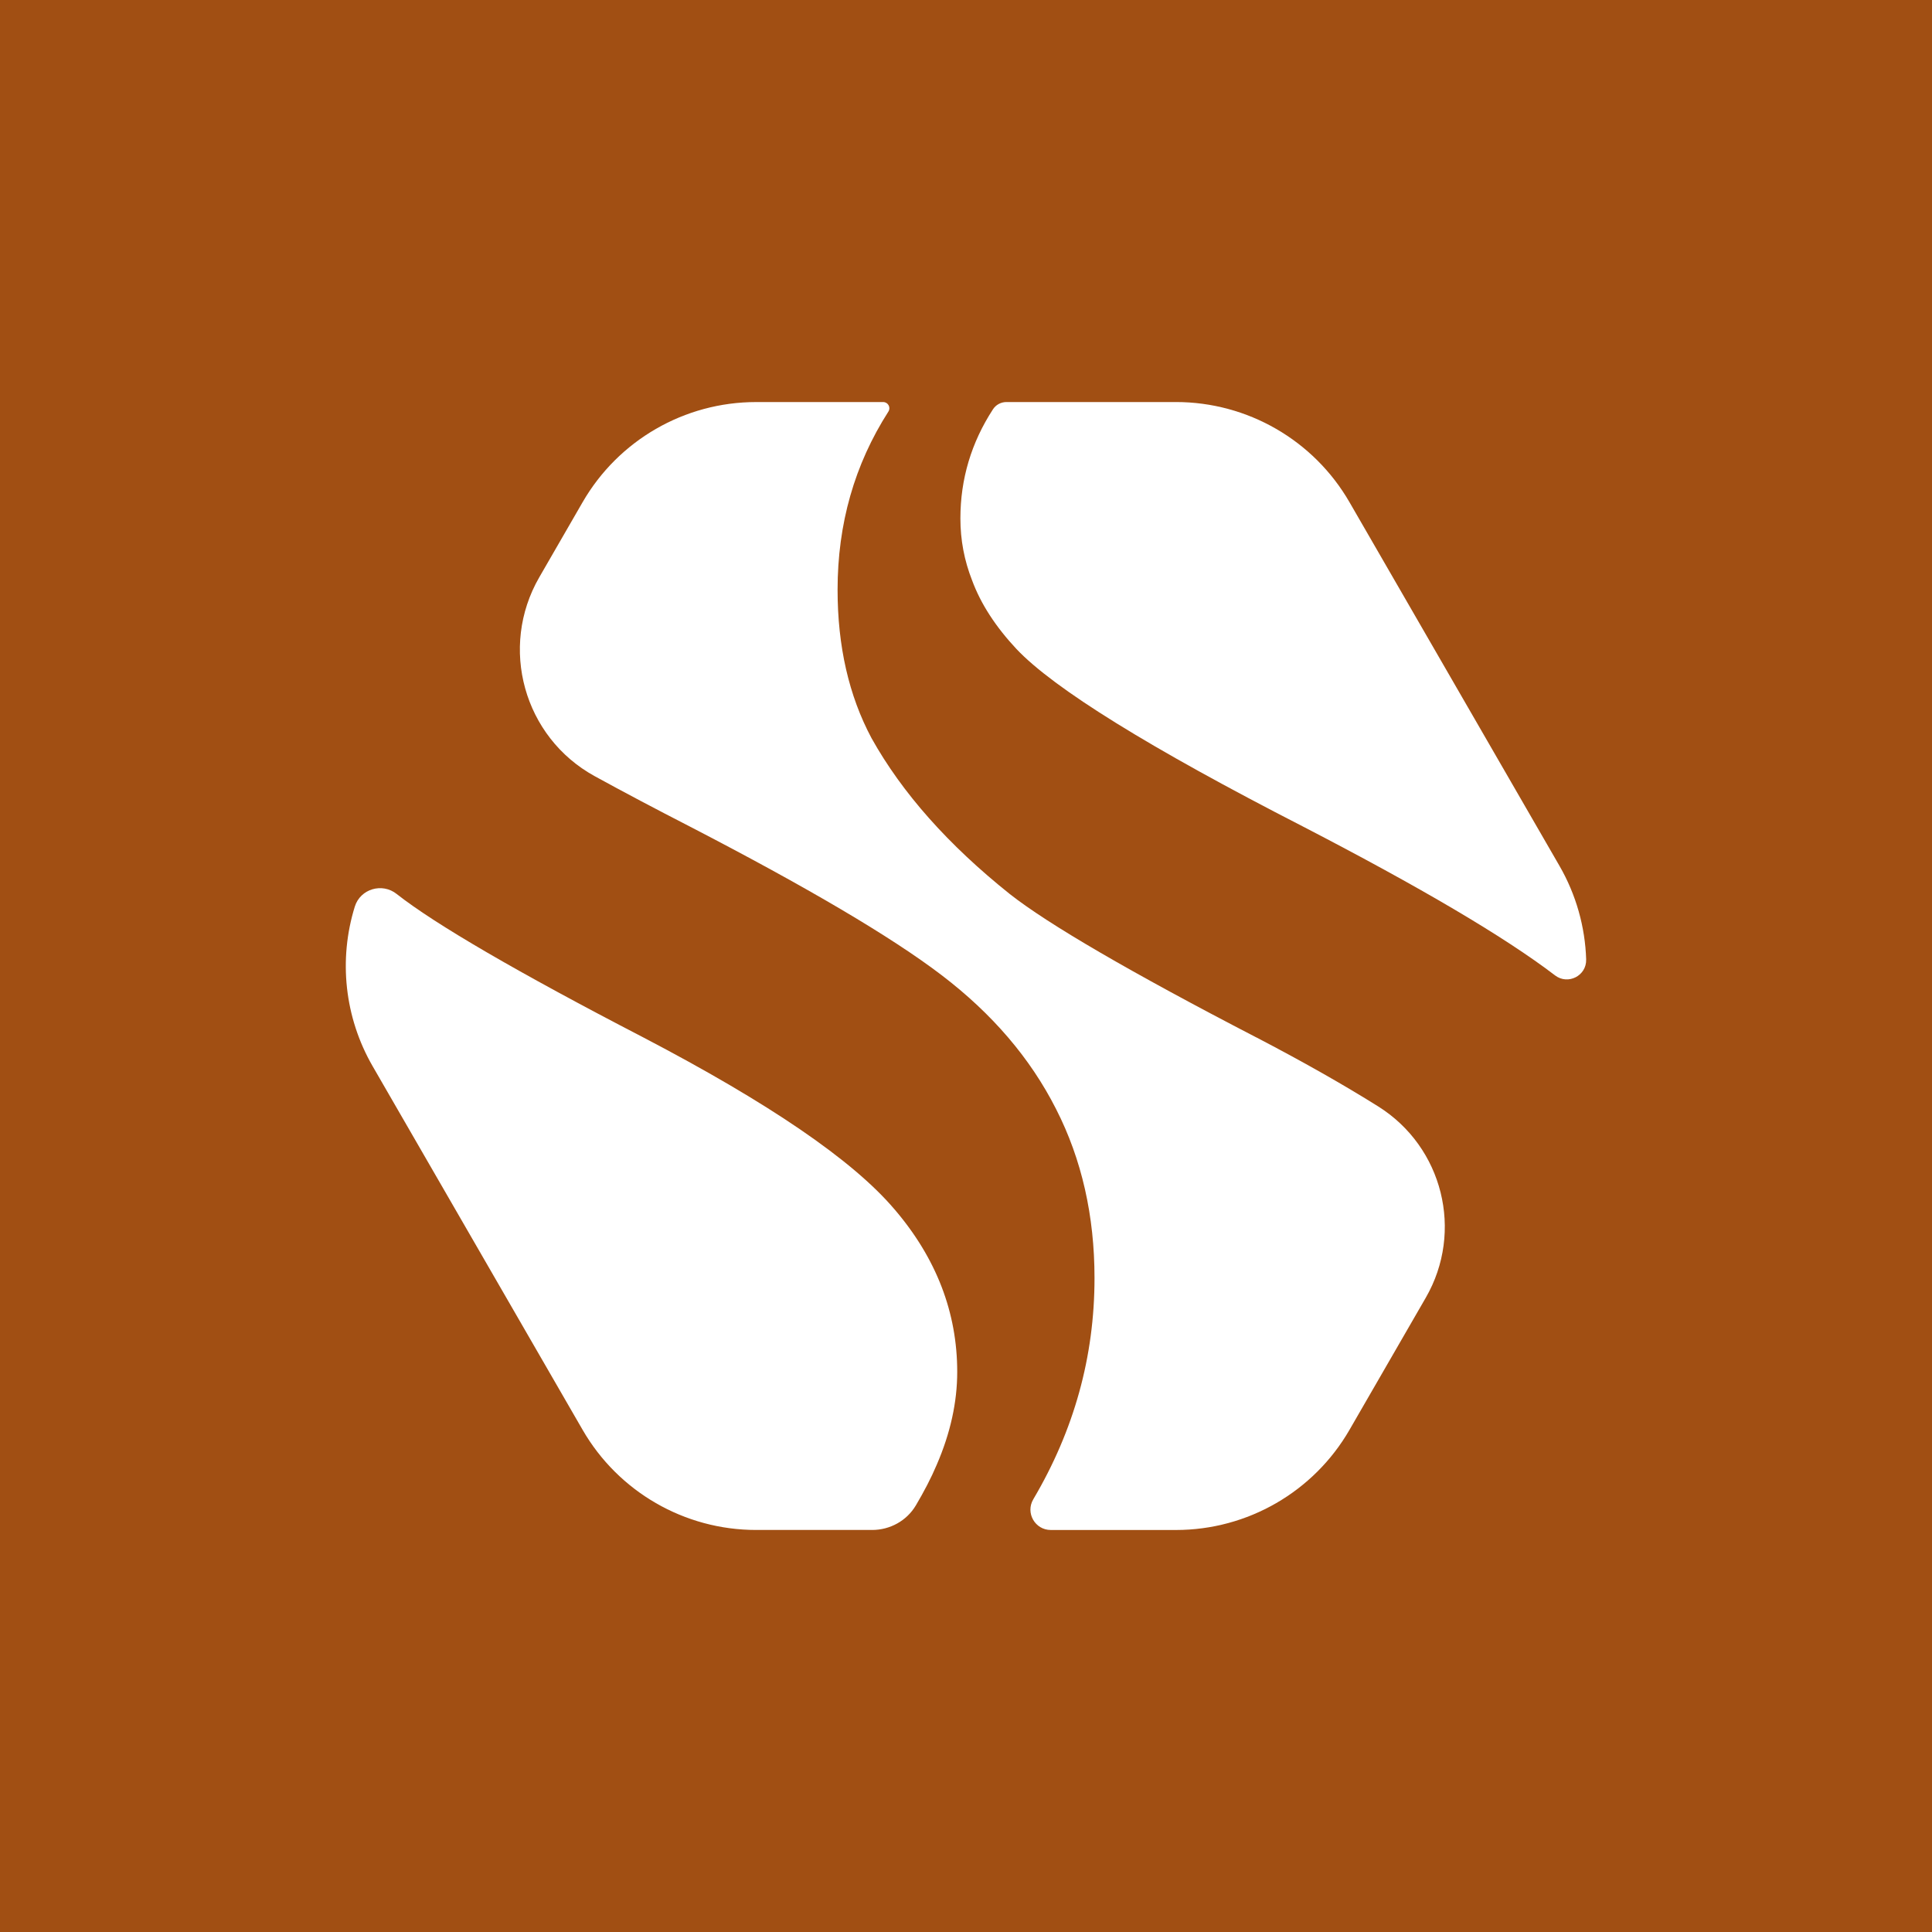
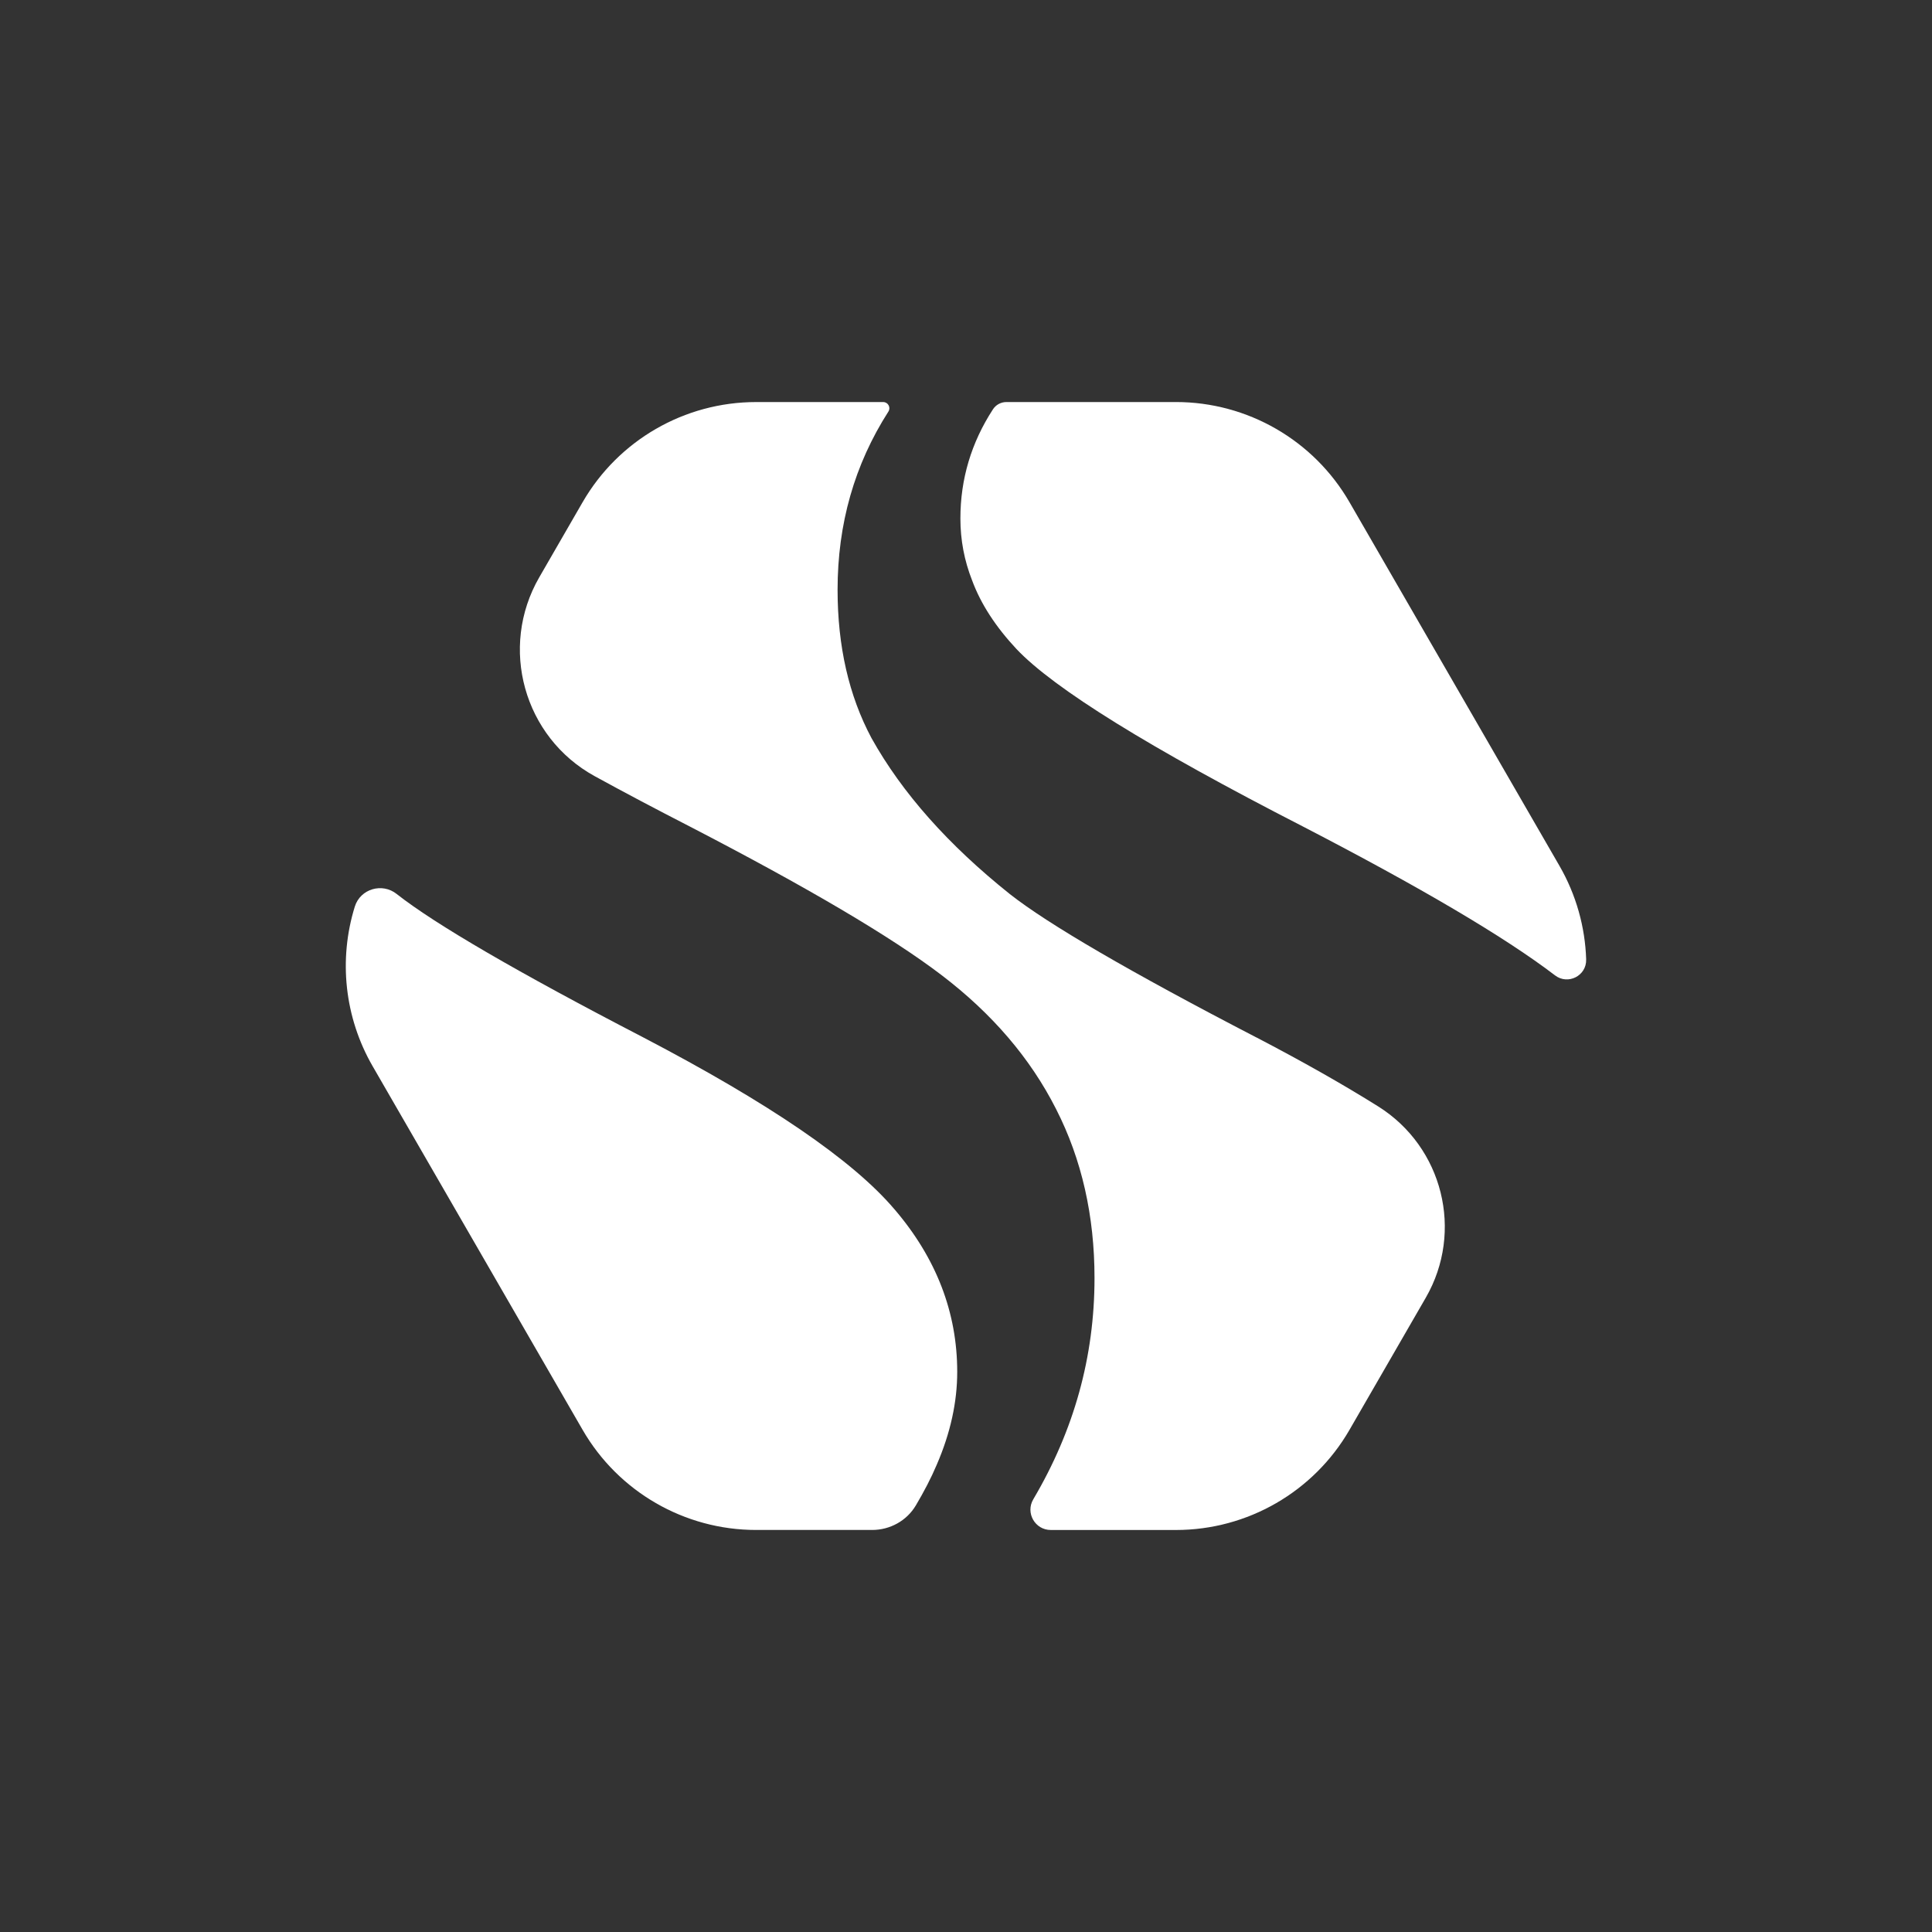
<svg xmlns="http://www.w3.org/2000/svg" width="300" height="300" viewBox="0 0 300 300" fill="none">
  <rect x="0" y="0" width="300" height="300" fill="#333333" stroke="none" />
  <g clip-path="url(#clip0_53_186)">
-     <rect width="300" height="300" fill="#A14F13" />
    <path d="M138.882 187.763C145.405 195.38 148.637 203.818 148.637 213.026C148.637 217.686 147.596 222.505 145.458 227.44C144.58 229.522 143.482 231.607 142.223 233.741C142.216 233.755 142.205 233.769 142.198 233.78C140.784 236.154 138.191 237.572 135.428 237.572H117.408C106.292 237.572 96.019 231.642 90.463 222.018L57.863 165.559C53.474 157.957 52.554 148.965 55.094 140.777C55.951 138.018 59.348 137.02 61.602 138.822C67.522 143.482 80.293 150.933 99.858 161.072C119.366 171.264 132.412 180.143 138.879 187.763H138.882Z" fill="white" />
    <path d="M195.059 161.072C202.262 164.826 208.577 168.403 214.003 171.804C224.057 178.108 227.327 191.228 221.394 201.508L209.551 222.022C203.995 231.646 193.725 237.576 182.606 237.576H163.167C160.719 237.576 159.202 234.916 160.448 232.81L160.476 232.76C166.776 222.075 169.955 210.676 169.955 198.453C169.955 188.808 167.983 180.037 163.982 172.202C159.982 164.311 154.062 157.407 146.227 151.431C138.392 145.458 125.346 137.785 107.15 128.359C101.756 125.593 96.82 122.979 92.344 120.524C81.323 114.473 77.453 100.528 83.739 89.638L90.463 77.989C96.019 68.362 106.289 62.431 117.408 62.431H137.139C137.898 62.431 138.357 63.267 137.951 63.906C132.687 72.129 130.059 81.337 130.059 91.582C130.059 100.352 131.812 108.021 135.319 114.6C140.089 123.152 147.264 131.206 156.8 138.826C162.719 143.486 175.49 150.937 195.055 161.076L195.059 161.072Z" fill="white" />
    <path d="M246.296 148.989C246.377 151.515 243.474 152.993 241.467 151.459L241.421 151.423C233.586 145.451 220.543 137.778 202.344 128.352C178.506 116.131 163.654 106.924 157.844 100.786C154.665 97.388 152.309 93.825 150.94 90.1C149.734 87.031 149.13 83.852 149.13 80.508C149.13 74.369 150.831 68.725 154.175 63.574C154.175 63.571 154.179 63.567 154.182 63.564C154.637 62.851 155.435 62.428 156.278 62.428H182.606C193.722 62.428 203.995 68.358 209.551 77.985L242.151 134.444C244.755 138.956 246.138 143.955 246.3 148.989H246.296Z" fill="white" />
  </g>
  <defs>
    <clipPath id="clip0_53_186">
      <rect width="300" height="300" fill="white" />
    </clipPath>
  </defs>
</svg>